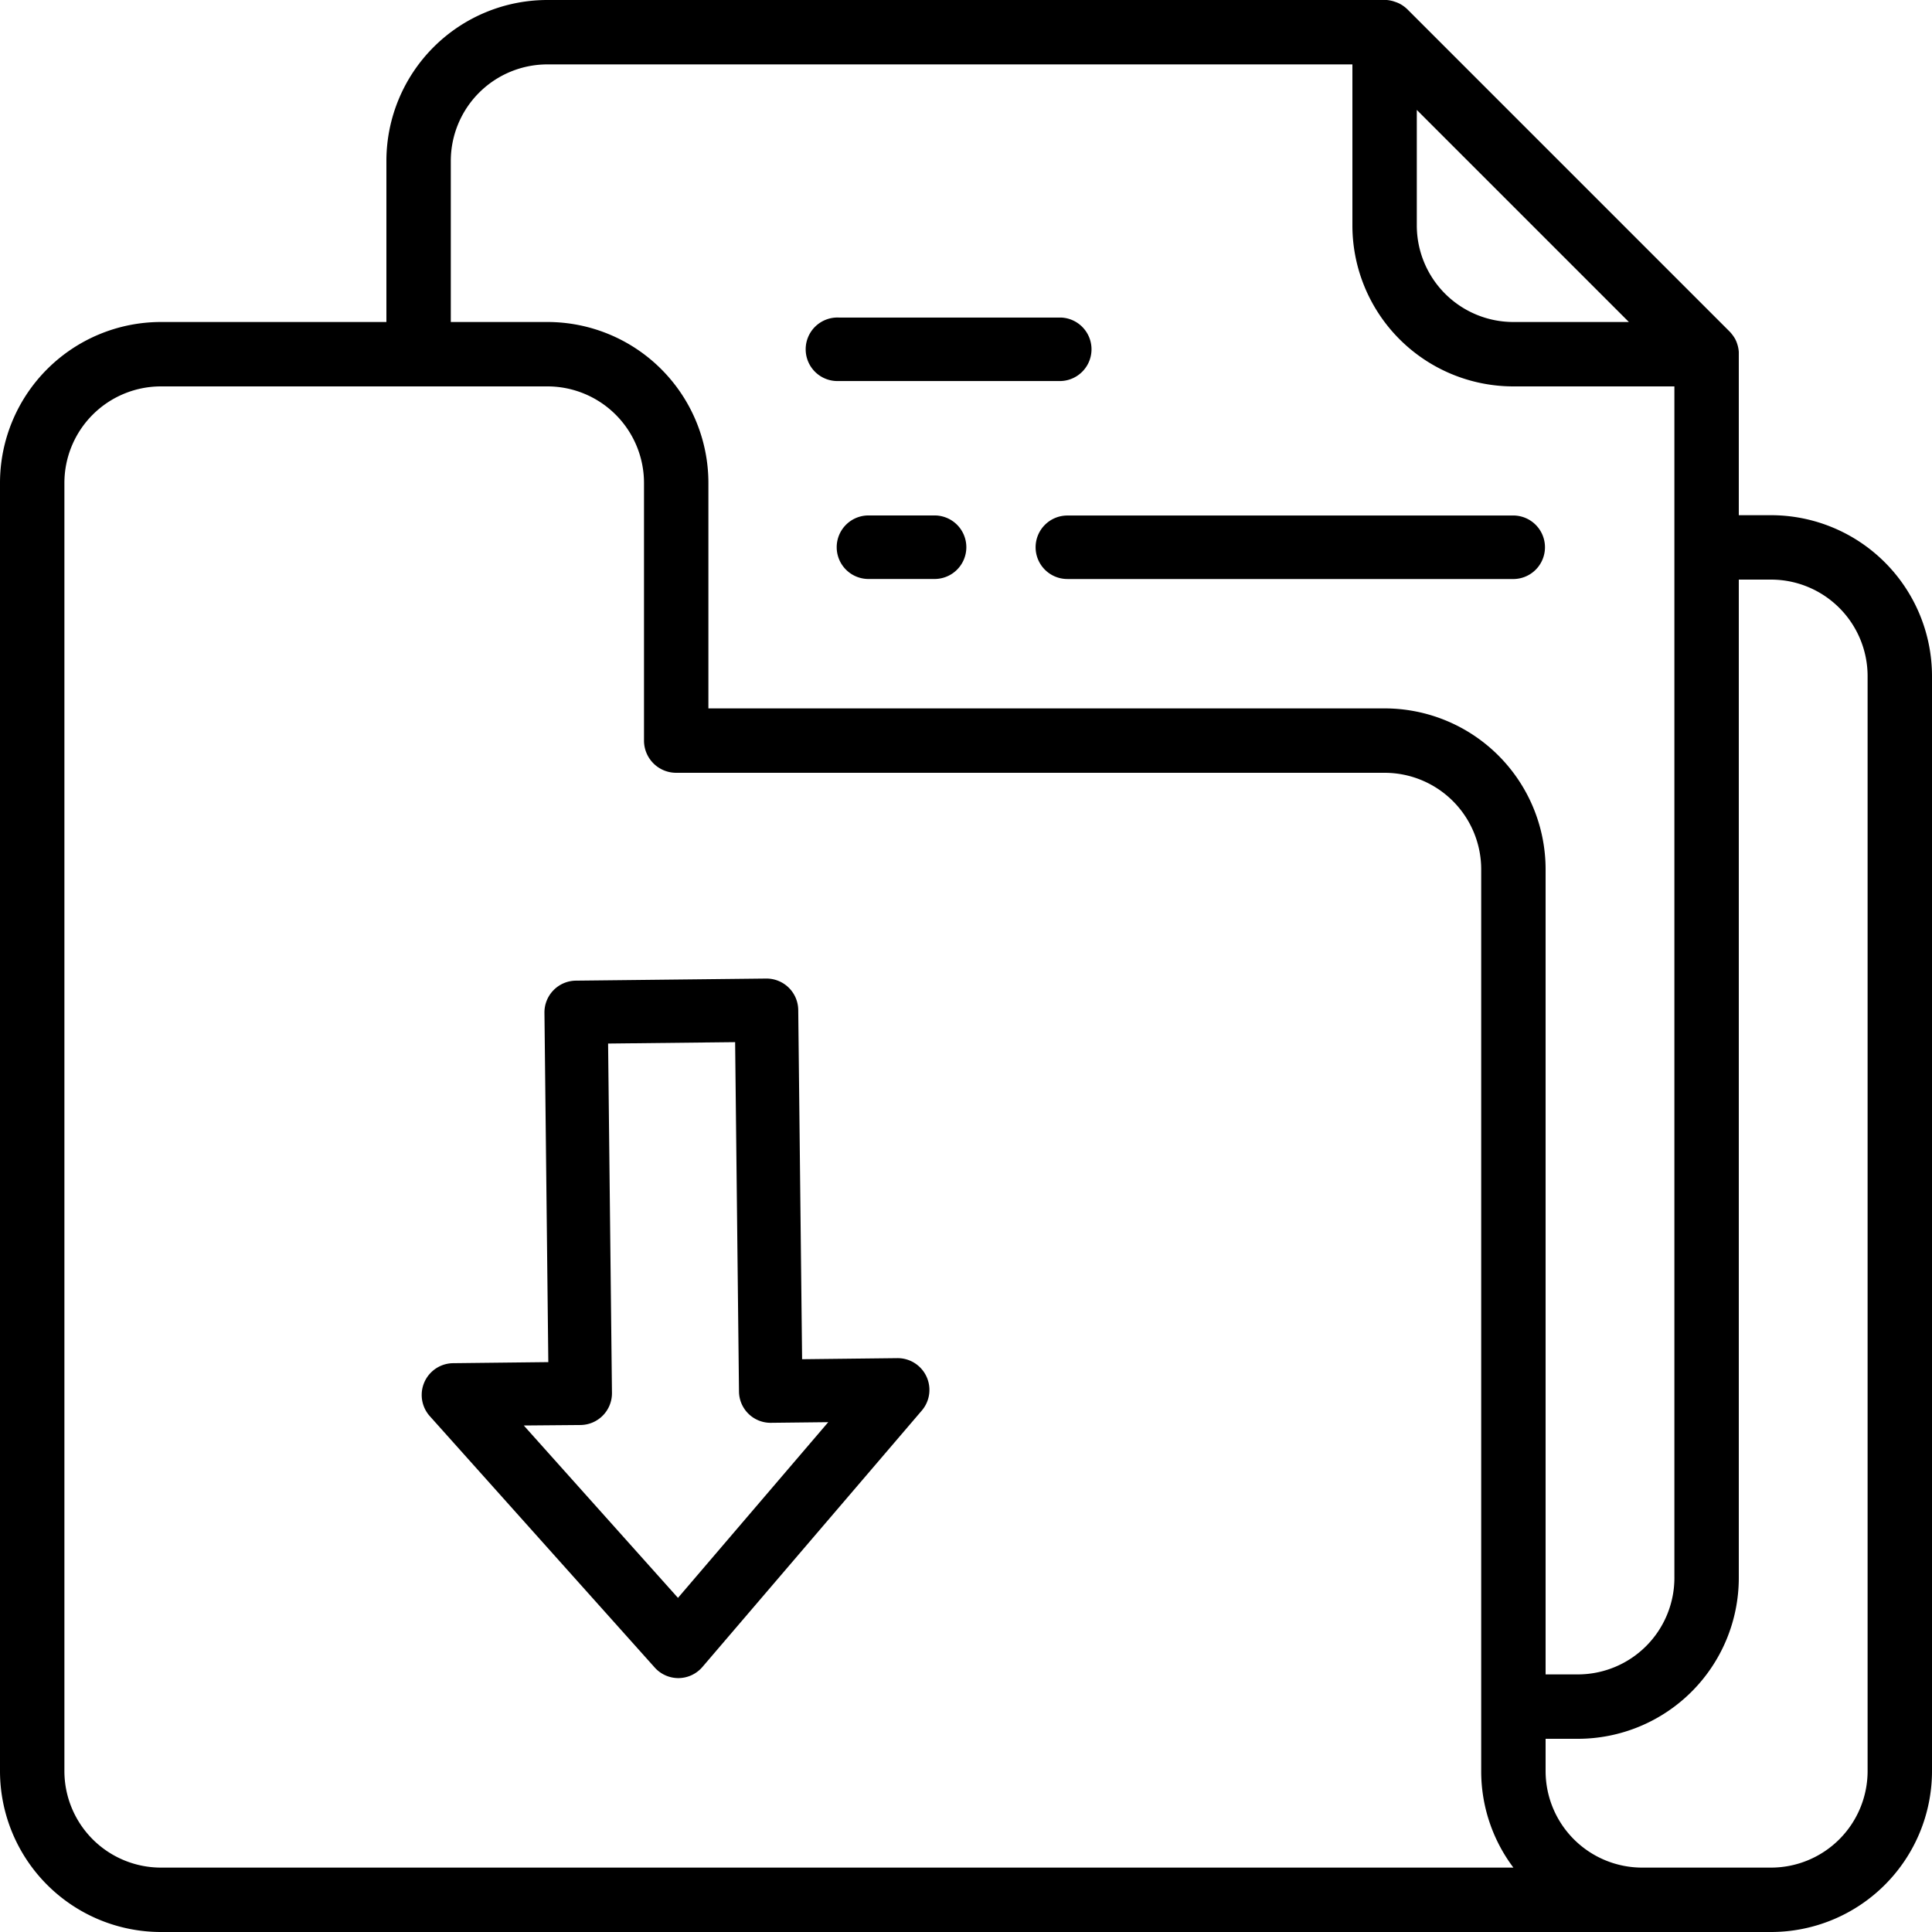
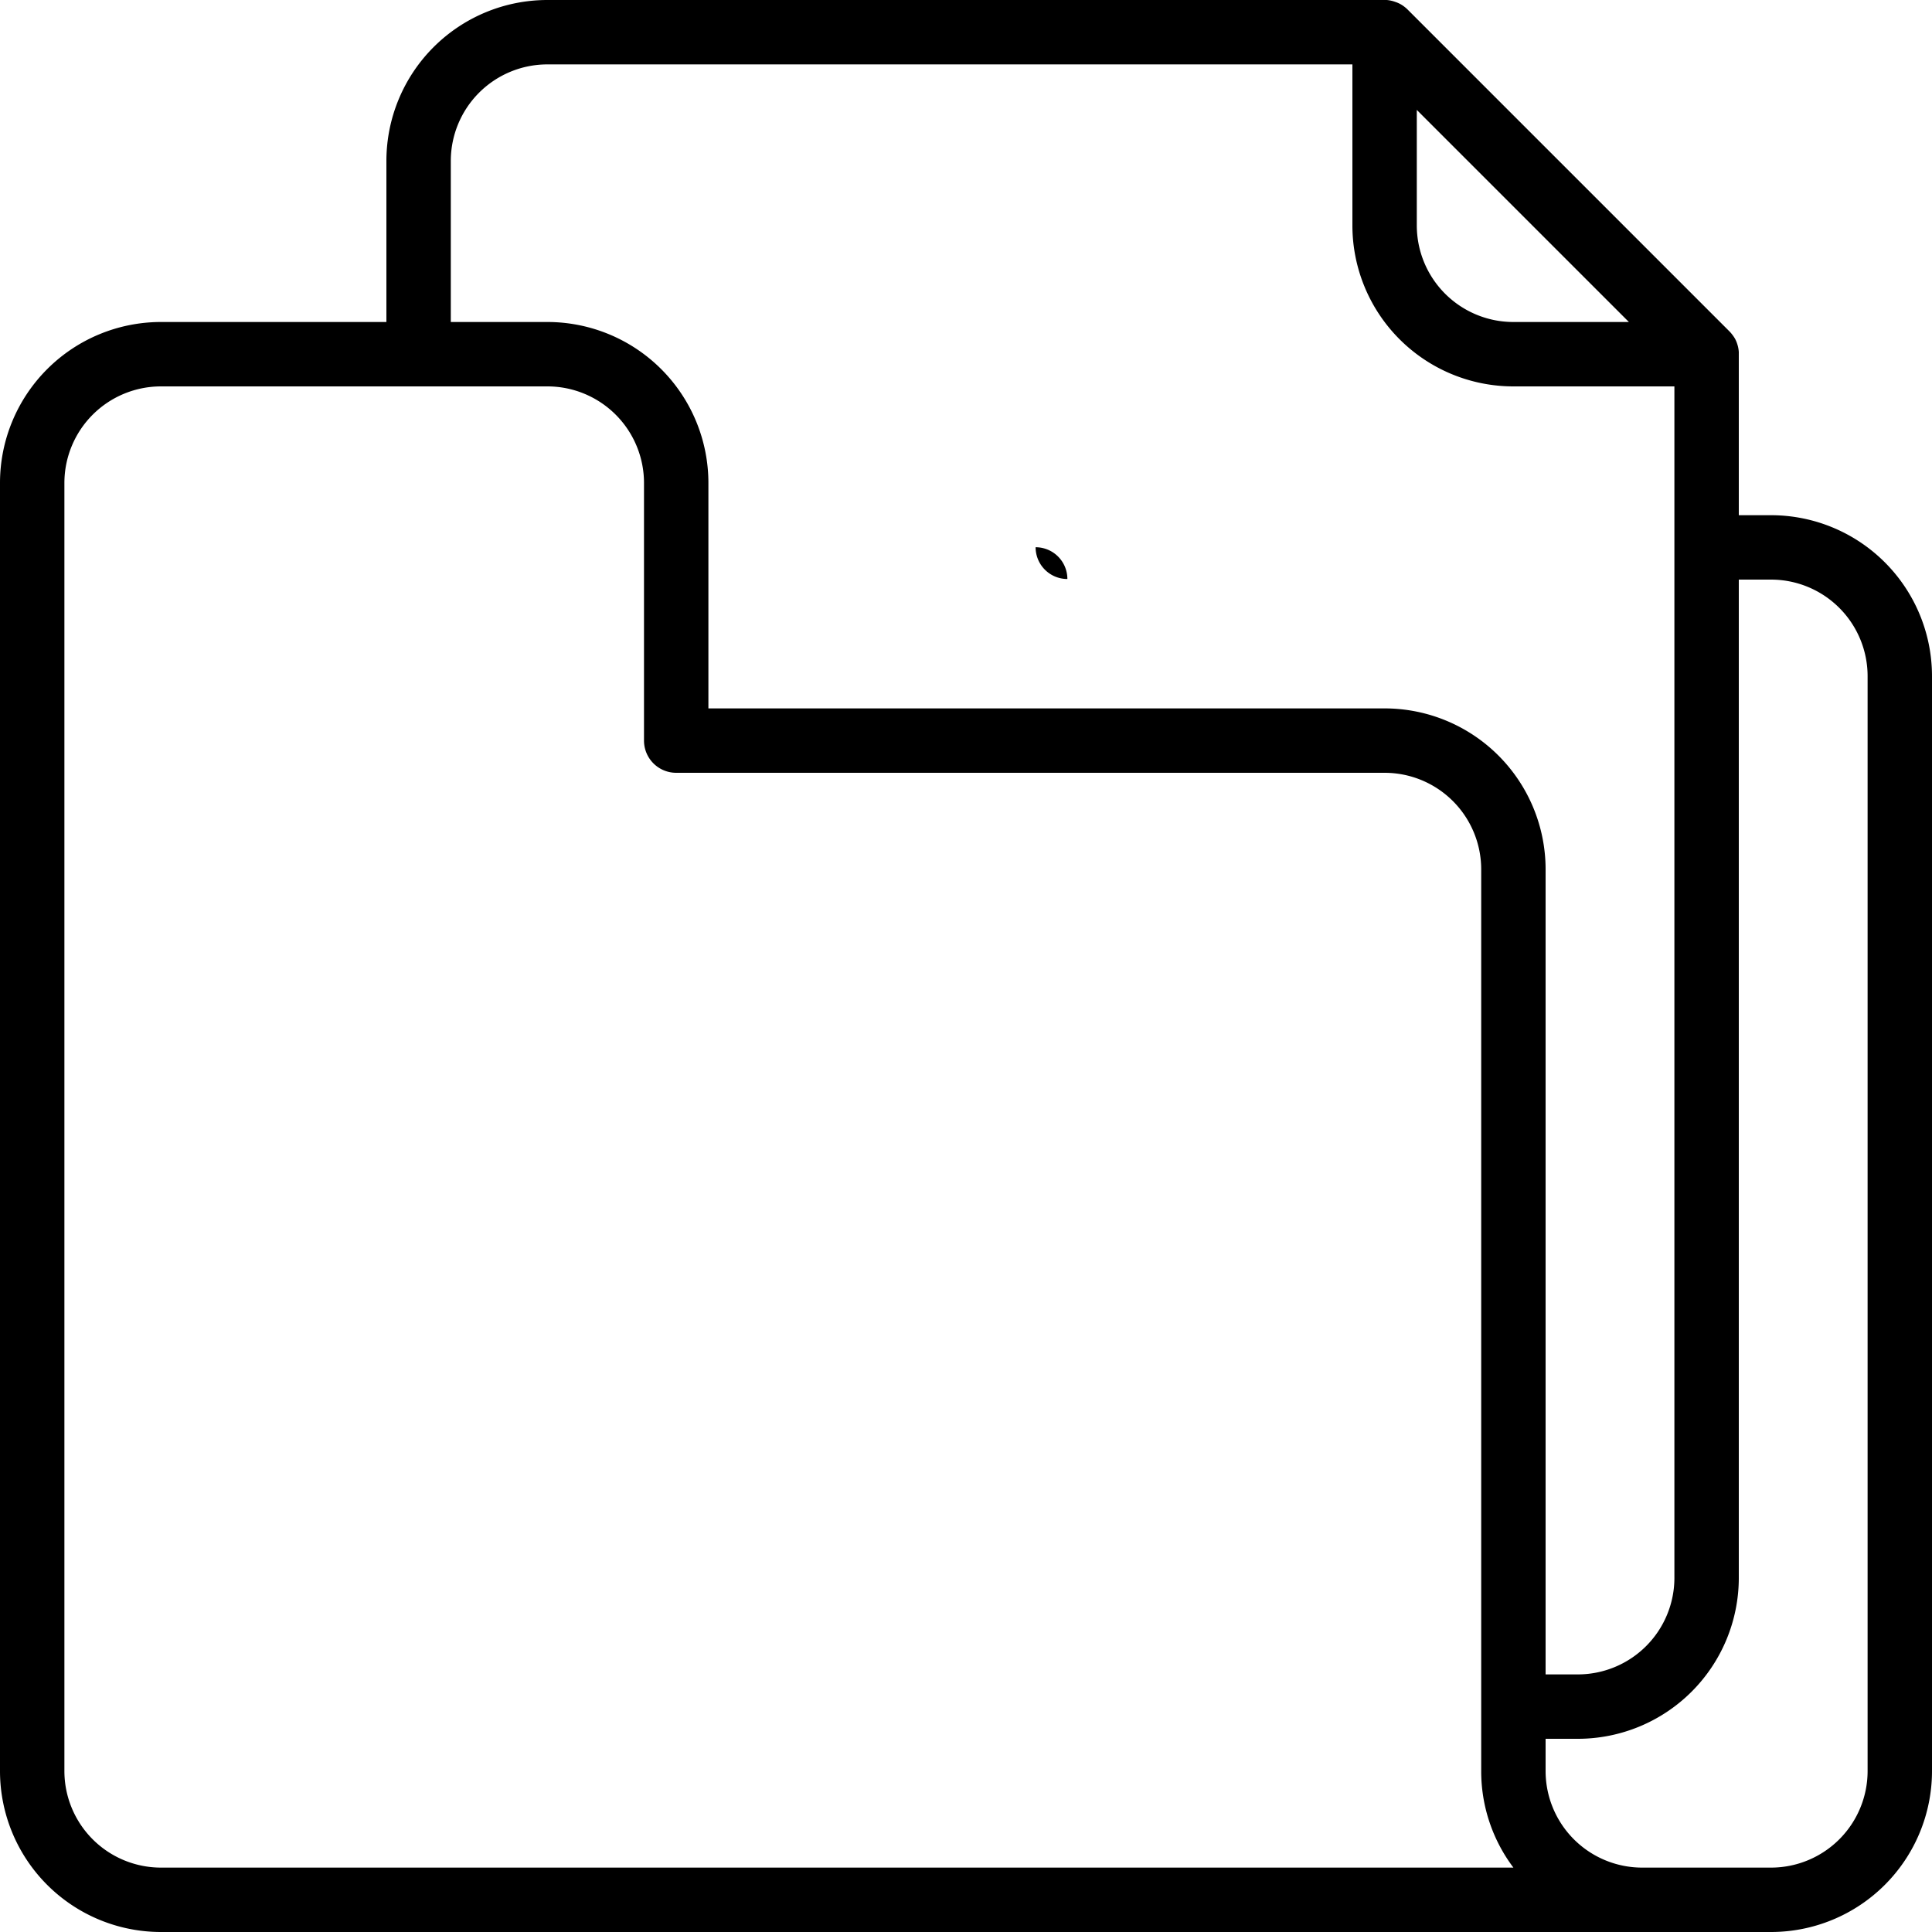
<svg xmlns="http://www.w3.org/2000/svg" id="interface" width="36" height="36" viewBox="0 0 36 36">
  <path id="Path_169" data-name="Path 169" d="M19,52H49a3,3,0,0,0,3-3V28.6a3,3,0,0,0-3-3h-.6v-3c0-.007,0-.014,0-.021s0-.013,0-.02a.6.6,0,0,0-.03-.152l-.006-.018a.605.605,0,0,0-.03-.069v0a.6.6,0,0,0-.042-.066l-.012-.016a.6.6,0,0,0-.052-.061l-6-6a.6.6,0,0,0-.06-.052l-.016-.012a.615.615,0,0,0-.066-.041l0,0a.592.592,0,0,0-.068-.03l-.018-.006A.6.6,0,0,0,41.84,16H26.2a3,3,0,0,0-3,3v3H19a3,3,0,0,0-3,3V49A3,3,0,0,0,19,52ZM49,26.8a1.8,1.8,0,0,1,1.8,1.8V49A1.8,1.8,0,0,1,49,50.8H46.6A1.8,1.8,0,0,1,44.8,49v-.6h.6a3,3,0,0,0,3-3V26.8ZM46.352,22H44.2a1.8,1.8,0,0,1-1.8-1.8V18.048ZM24.4,19a1.8,1.8,0,0,1,1.8-1.8h15v3a3,3,0,0,0,3,3h3V45.4a1.8,1.8,0,0,1-1.8,1.8h-.6v-15a3,3,0,0,0-3-3H29.2V25a3,3,0,0,0-3-3H24.4Zm-7.2,6A1.8,1.8,0,0,1,19,23.2h7.2A1.8,1.8,0,0,1,28,25v4.8a.6.6,0,0,0,.6.6H41.8a1.8,1.8,0,0,1,1.8,1.8V49a2.984,2.984,0,0,0,.6,1.8H19A1.8,1.8,0,0,1,17.2,49Z" transform="translate(-16 -16)" />
-   <path id="Path_170" data-name="Path 170" d="M272,144.592a.592.592,0,0,0,.592.592h8.283a.592.592,0,1,0,0-1.183h-8.283A.592.592,0,0,0,272,144.592Z" transform="translate(-252.703 -134.395)" />
-   <path id="Path_171" data-name="Path 171" d="M216.592,97.183h4.142a.592.592,0,0,0,0-1.183h-4.142a.592.592,0,1,0,0,1.183Z" transform="translate(-200.963 -90.083)" />
-   <path id="Path_172" data-name="Path 172" d="M225.775,144h-1.183a.592.592,0,1,0,0,1.183h1.183a.592.592,0,1,0,0-1.183Z" transform="translate(-208.385 -134.395)" />
-   <path id="Path_173" data-name="Path 173" d="M124.517,268.583a.592.592,0,0,0,.441.2h.007a.592.592,0,0,0,.443-.207l4.089-4.779a.592.592,0,0,0-.449-.976h-.007l-1.775.02-.072-6.508a.592.592,0,0,0-.592-.585H126.6l-3.55.039a.592.592,0,0,0-.585.6l.072,6.508-1.775.02a.592.592,0,0,0-.434.986Zm-1.379-4.516a.592.592,0,0,0,.585-.6l-.072-6.508,2.367-.026.072,6.508a.589.589,0,0,0,.6.585l1.063-.012-2.8,3.274-2.873-3.212Z" transform="translate(-112.32 -237.514)" />
+   <path id="Path_170" data-name="Path 170" d="M272,144.592a.592.592,0,0,0,.592.592h8.283h-8.283A.592.592,0,0,0,272,144.592Z" transform="translate(-252.703 -134.395)" />
</svg>